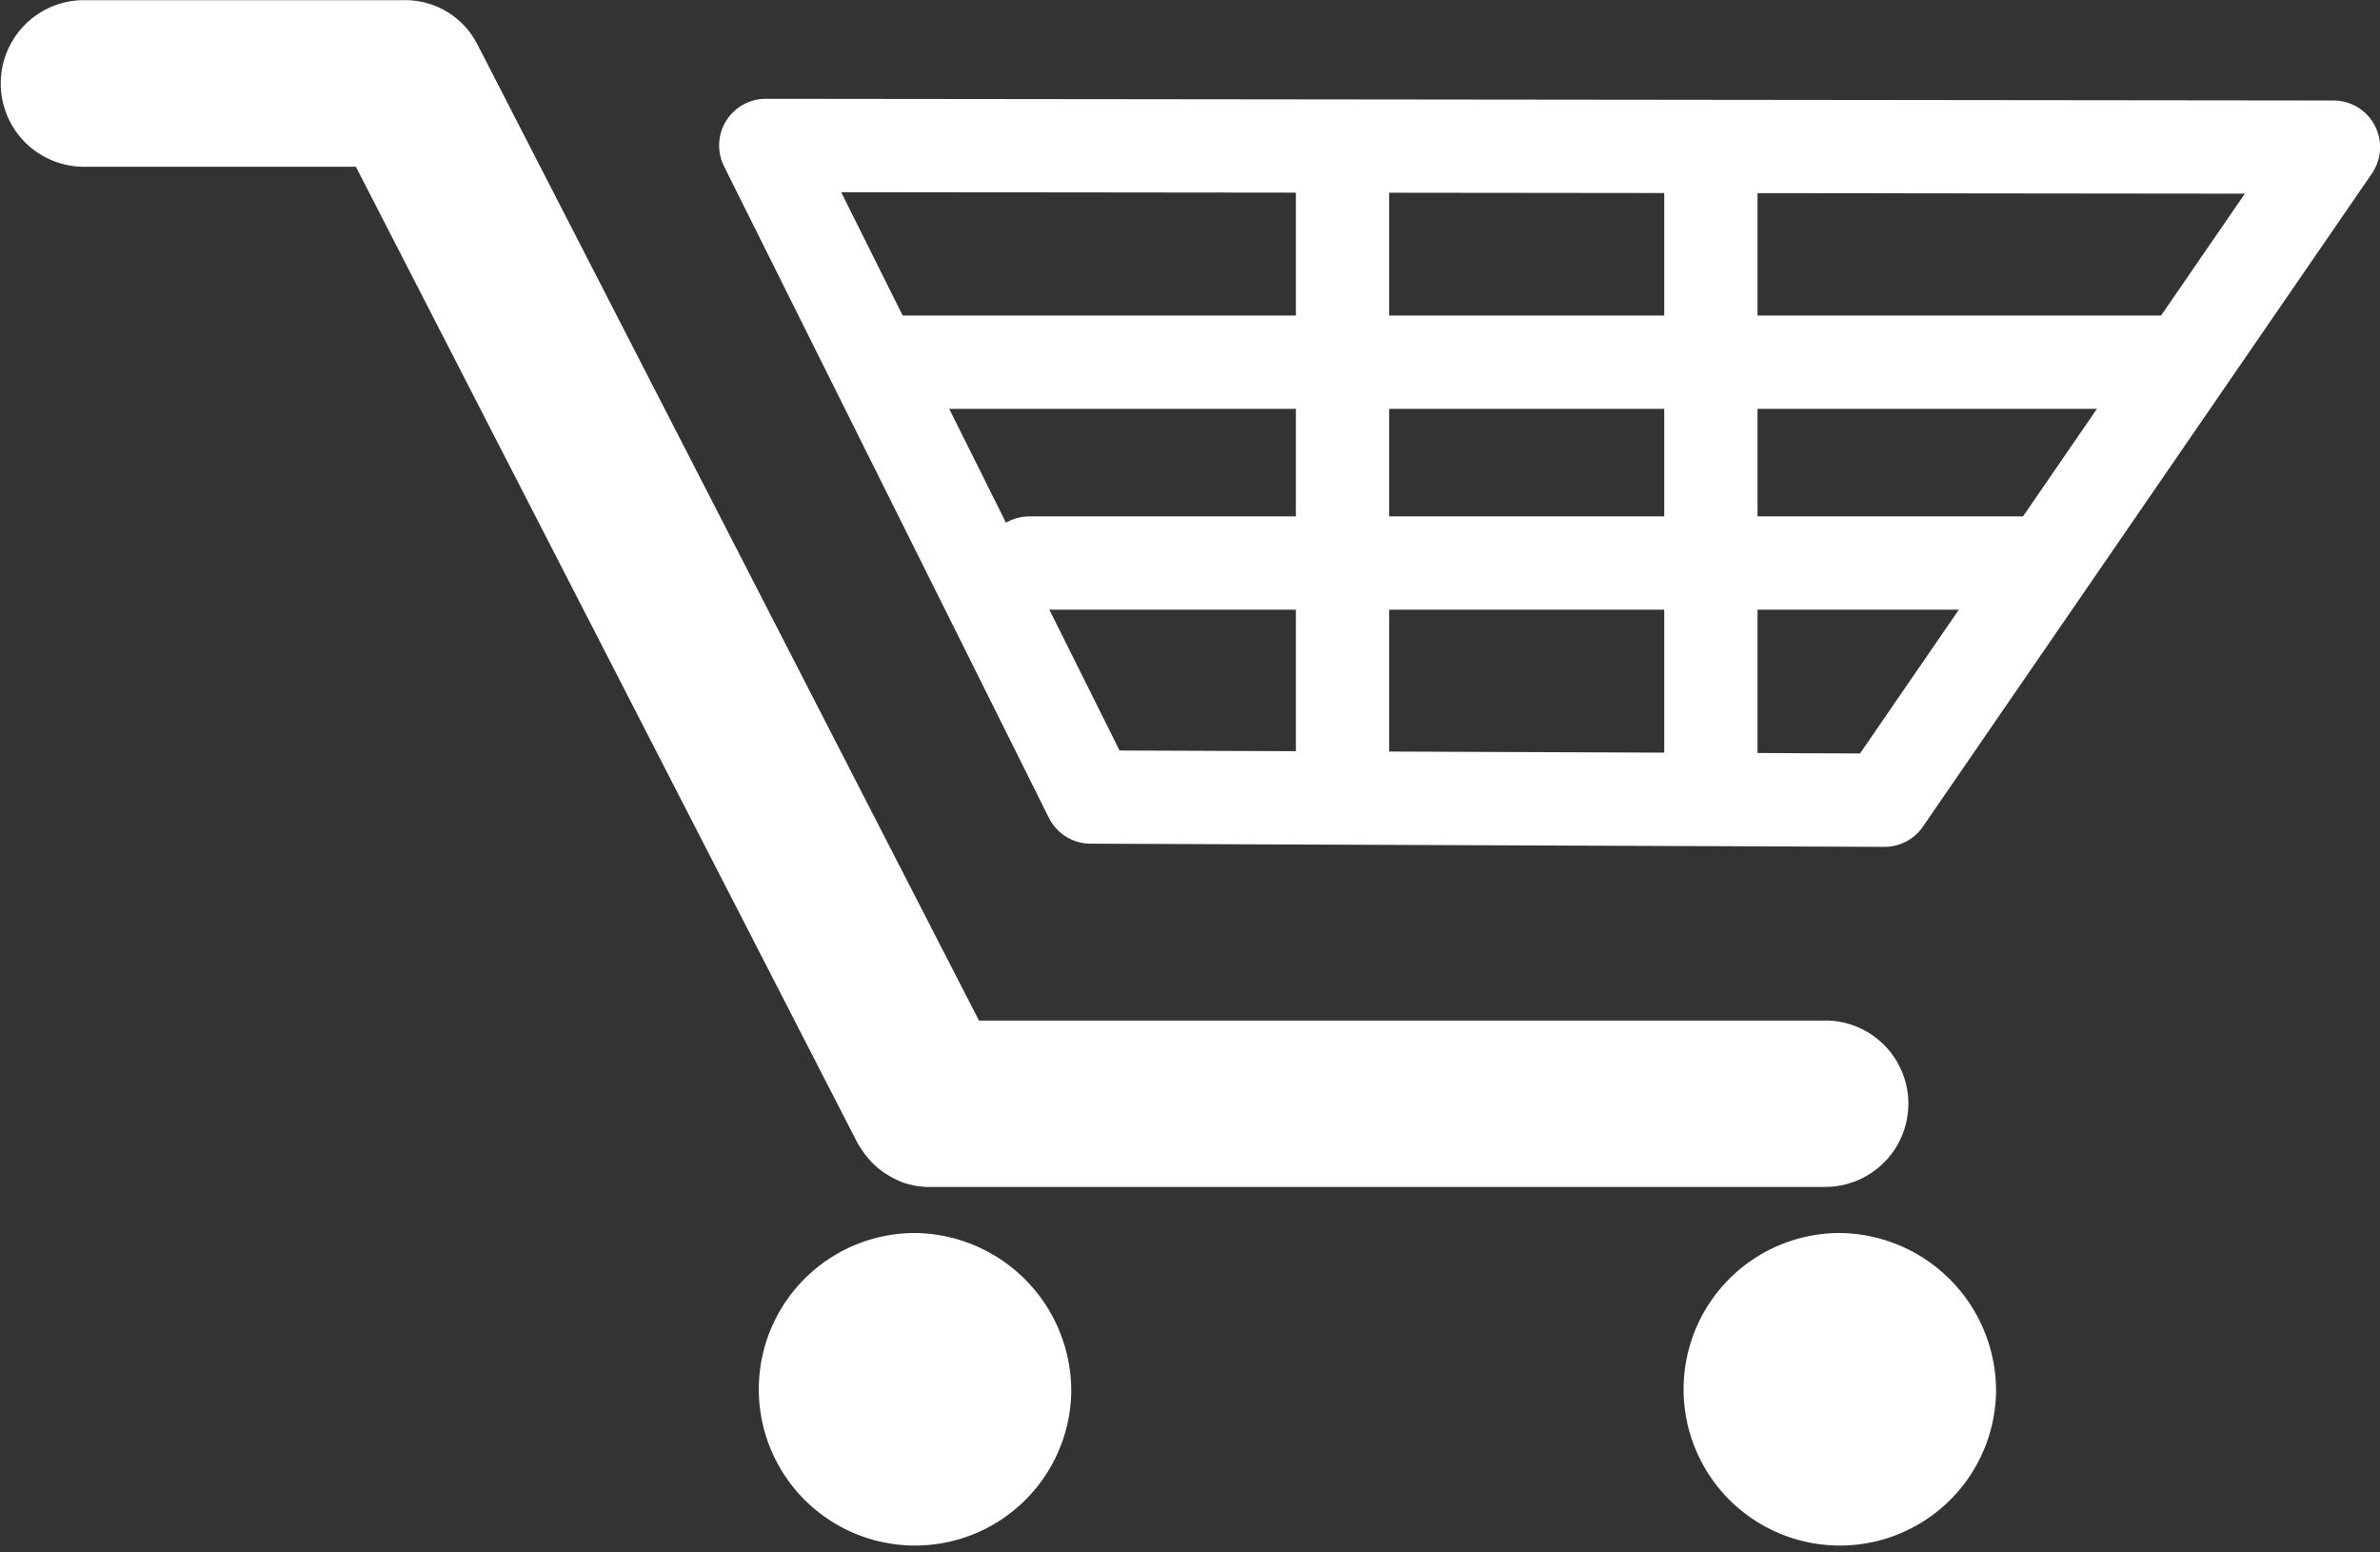
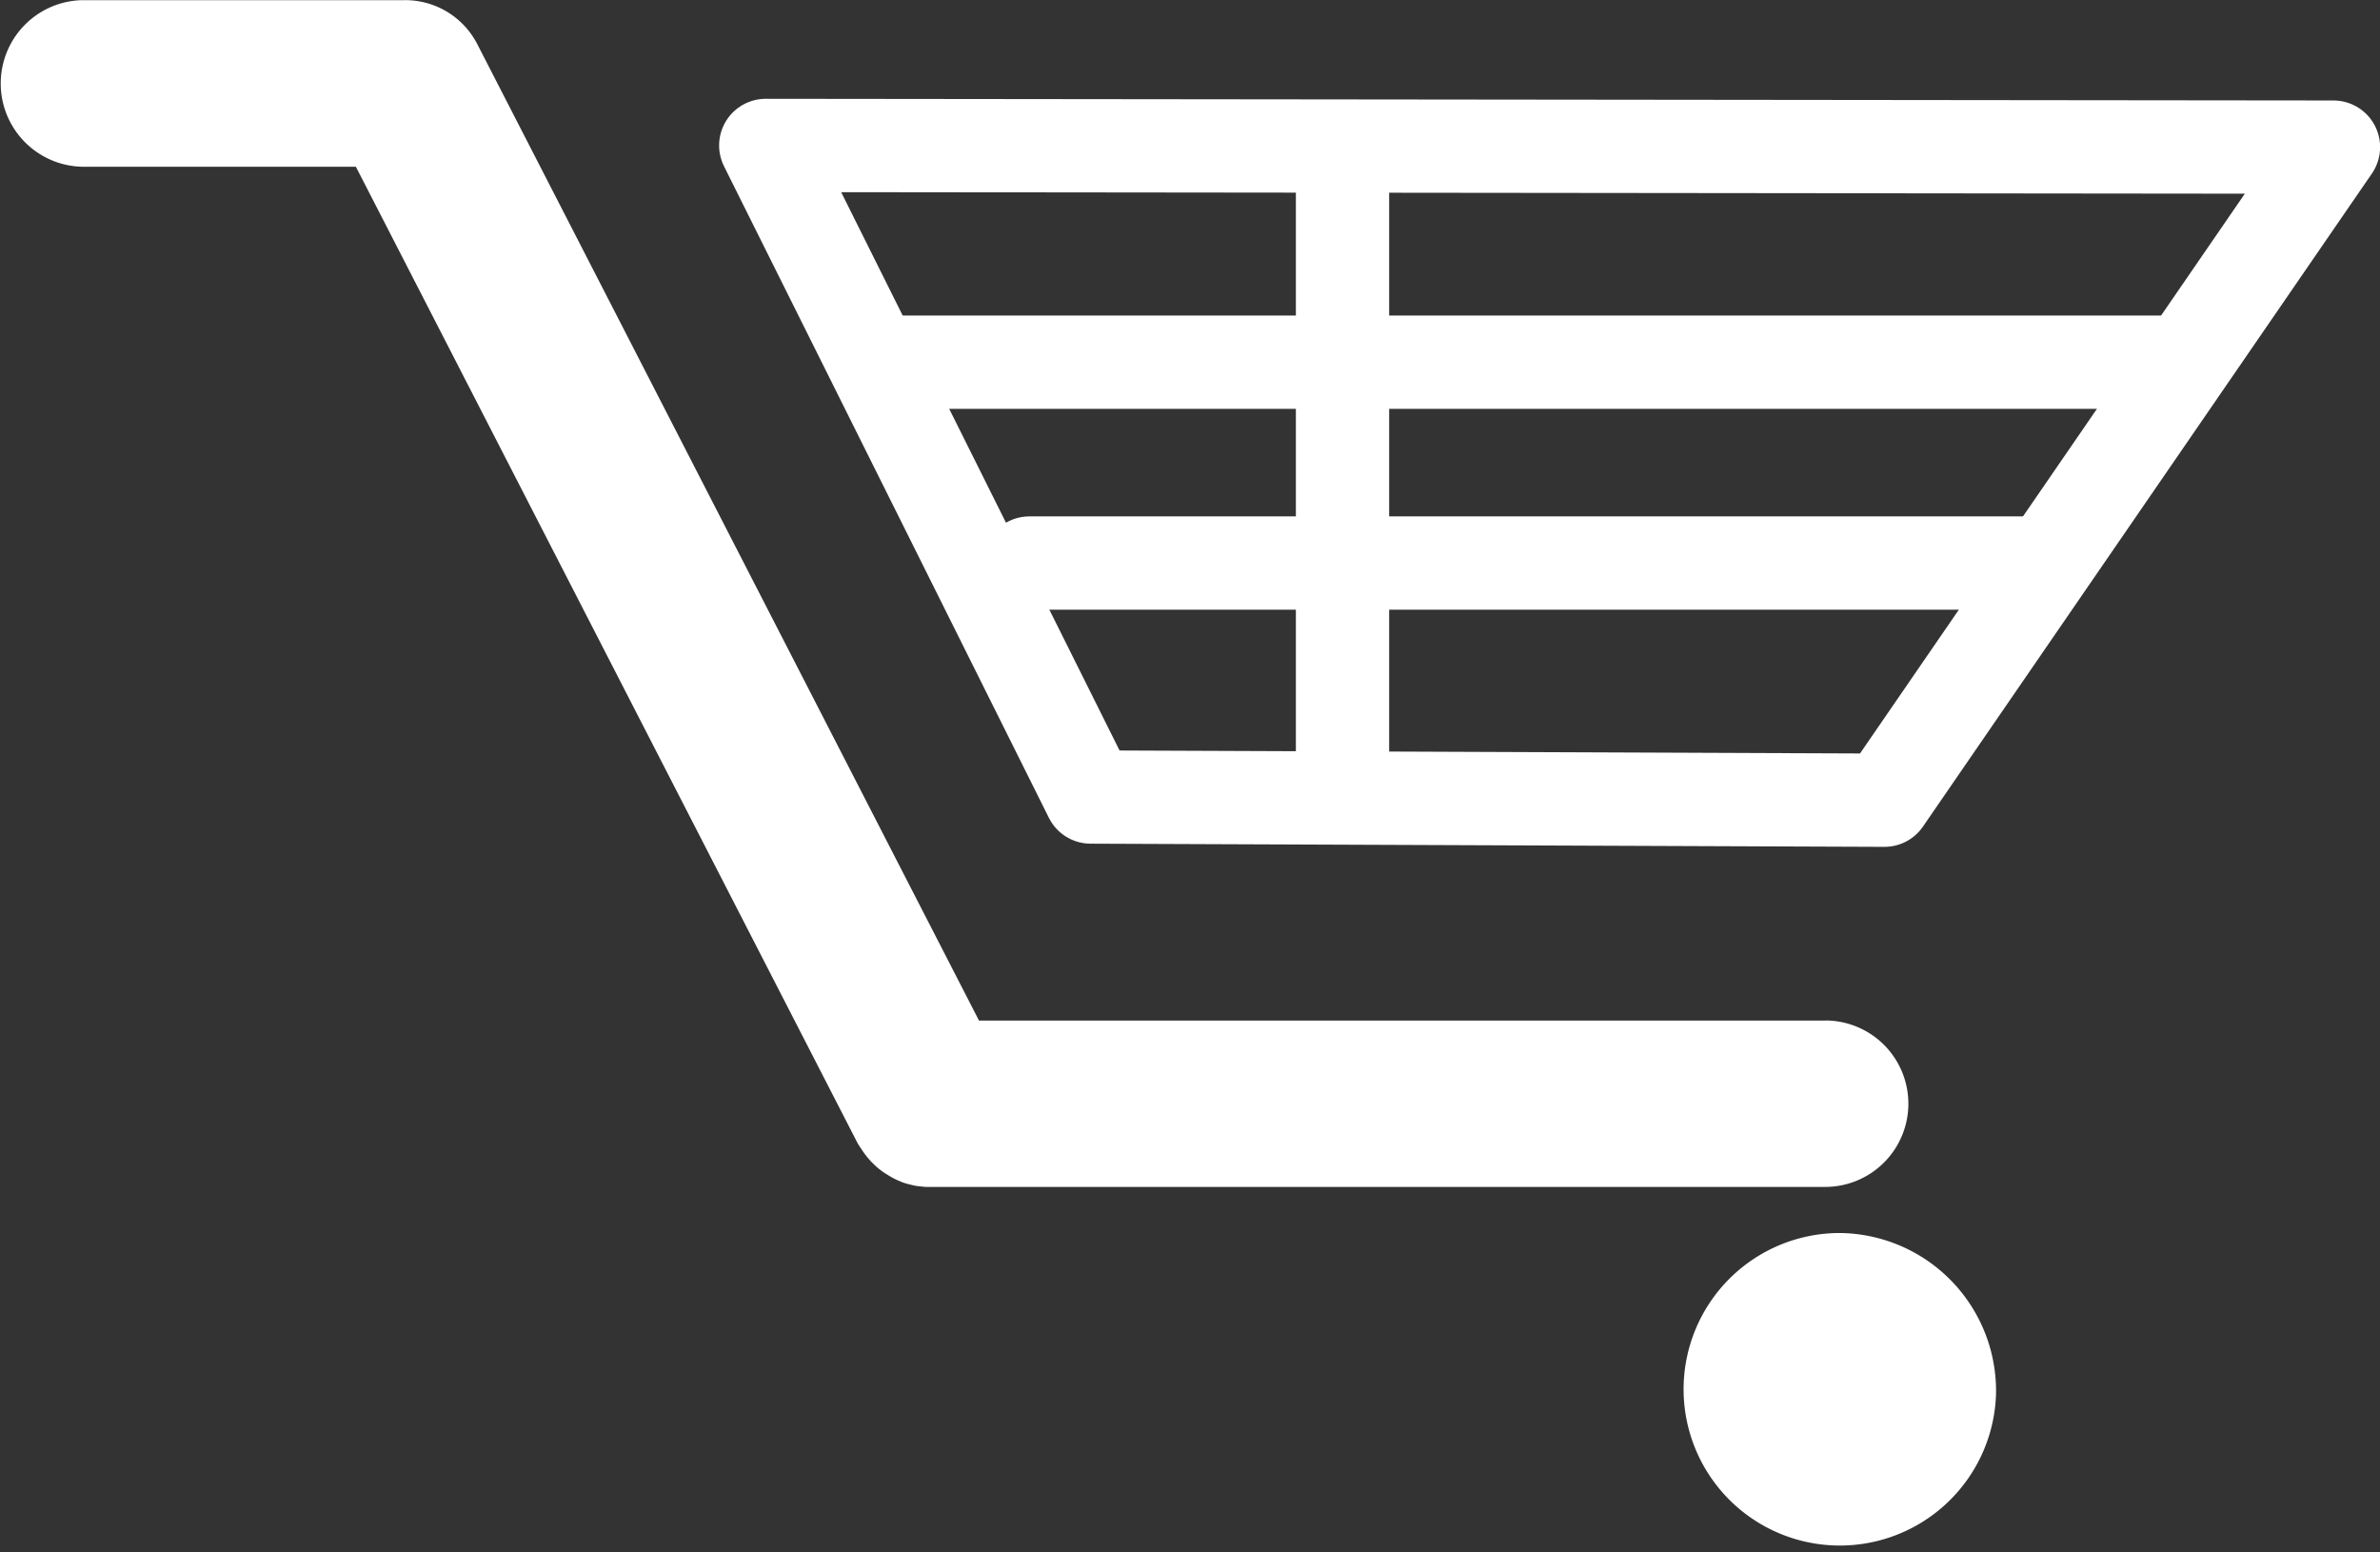
<svg xmlns="http://www.w3.org/2000/svg" width="25.514" height="16.64" viewBox="0 0 25.514 16.64">
  <rect x="0" y="0" width="25.514" height="16.64" fill="#333333" stroke="none" />
  <g id="icon_cart" data-name="icon_cart" transform="translate(0 0)">
    <g id="グループ_10" data-name="グループ 10">
-       <path id="パス_33" data-name="パス 33" d="M162.265,72.06a1.675,1.675,0,1,1-1.675-1.712A1.694,1.694,0,0,1,162.265,72.06Z" transform="translate(-150.781 -57.132)" fill="#fff" />
      <path id="パス_34" data-name="パス 34" d="M186.037,72.06a1.675,1.675,0,1,1-1.675-1.712A1.693,1.693,0,0,1,186.037,72.06Z" transform="translate(-164.639 -57.132)" fill="#fff" />
      <path id="パス_35" data-name="パス 35" d="M158.977,49.6h-9.069l-5.377-10.463a.868.868,0,0,0-.8-.474c-.012,0-.023,0-.036,0h-3.411a.893.893,0,0,0,0,1.785h2.944l5.376,10.461c.013.025.03.047.045.071l.016.024a1,1,0,0,0,.088.109l.023.023a.848.848,0,0,0,.1.084.415.415,0,0,0,.039.025.812.812,0,0,0,.1.057c.018.009.037.016.056.025s.065.023.1.031.047.012.07.015.064.008.1.01c.015,0,.03,0,.045,0h9.593a.892.892,0,0,0,0-1.784Z" transform="translate(-139.413 -38.661)" fill="#fff" />
      <path id="パス_36" data-name="パス 36" d="M175.9,44.388l-4.813,7-8.51-.034-3.483-6.984Z" transform="translate(-150.885 -42.811)" fill="none" stroke="#fff" stroke-linecap="round" stroke-linejoin="round" stroke-width="1" />
    </g>
    <line id="線_1" data-name="線 1" x2="13.889" transform="translate(9.389 3.882)" fill="none" stroke="#fff" stroke-linecap="round" stroke-linejoin="round" stroke-width="1" />
    <line id="線_2" data-name="線 2" x2="10.729" transform="translate(11.035 6.035)" fill="none" stroke="#fff" stroke-linecap="round" stroke-linejoin="round" stroke-width="1" />
    <line id="線_3" data-name="線 3" y2="6.592" transform="translate(14.392 1.931)" fill="none" stroke="#fff" stroke-linecap="round" stroke-linejoin="round" stroke-width="1" />
-     <line id="線_4" data-name="線 4" y2="6.592" transform="translate(18.341 1.931)" fill="none" stroke="#fff" stroke-linecap="round" stroke-linejoin="round" stroke-width="1" />
  </g>
</svg>